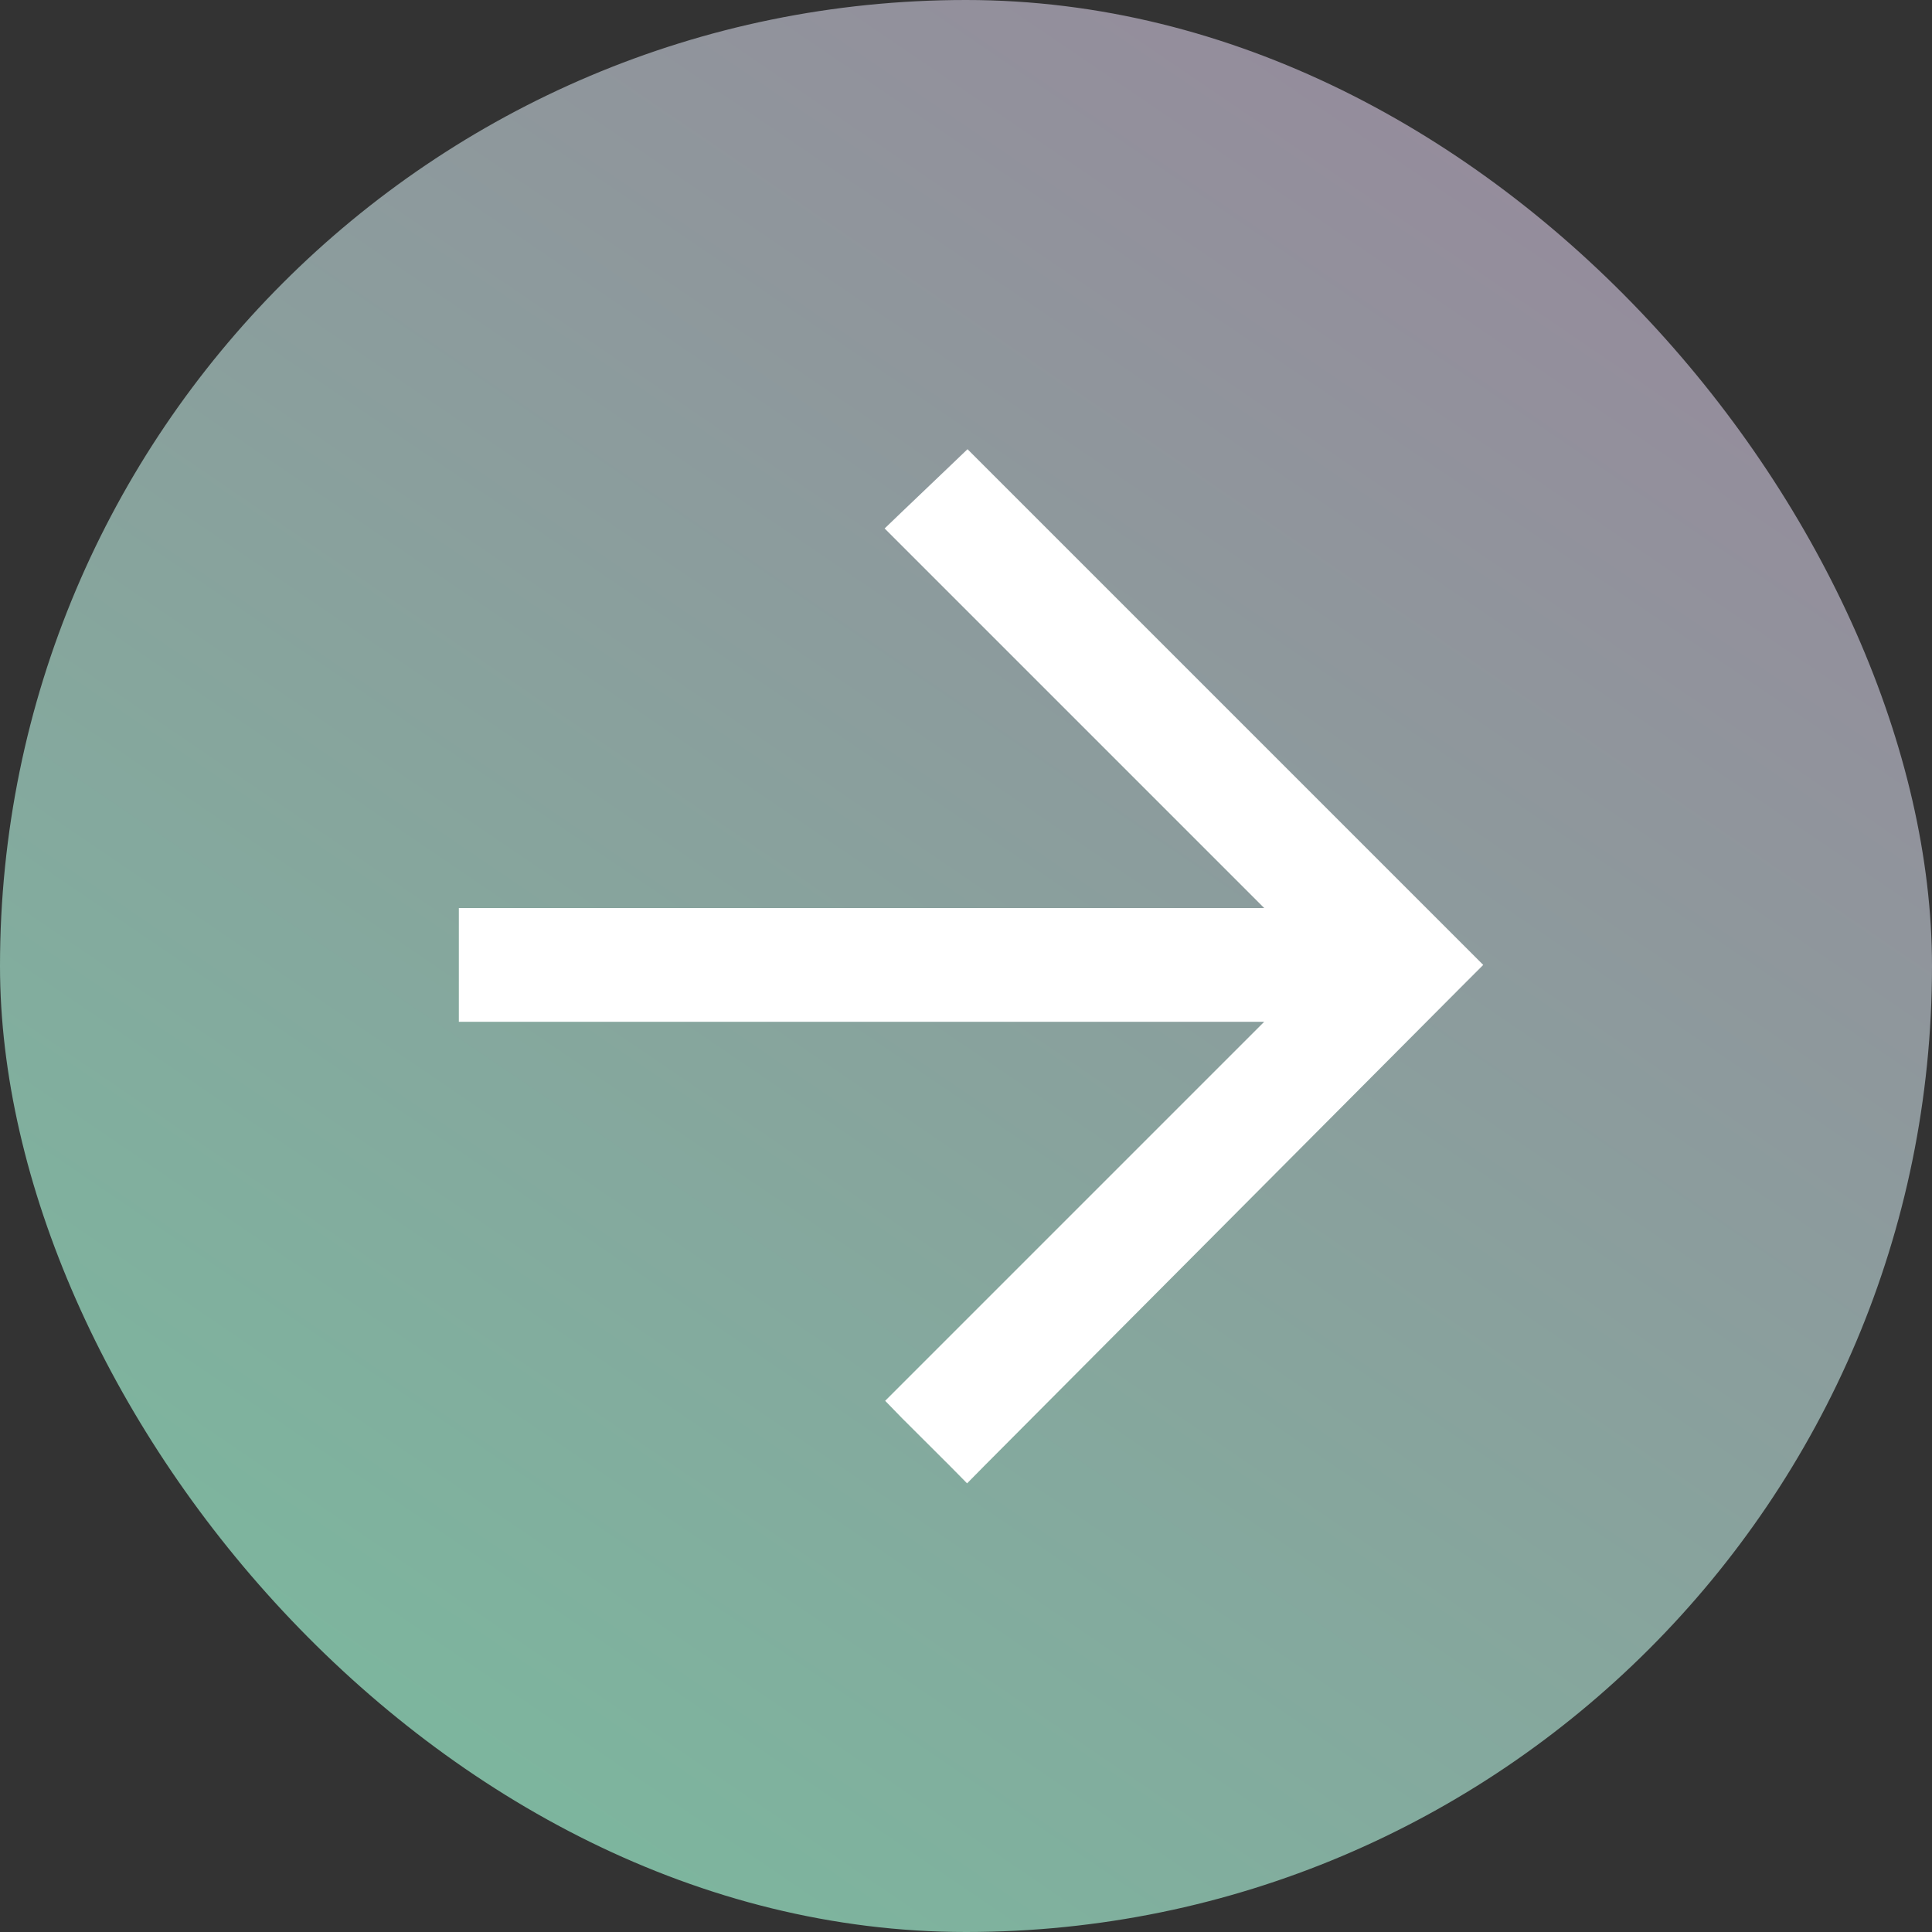
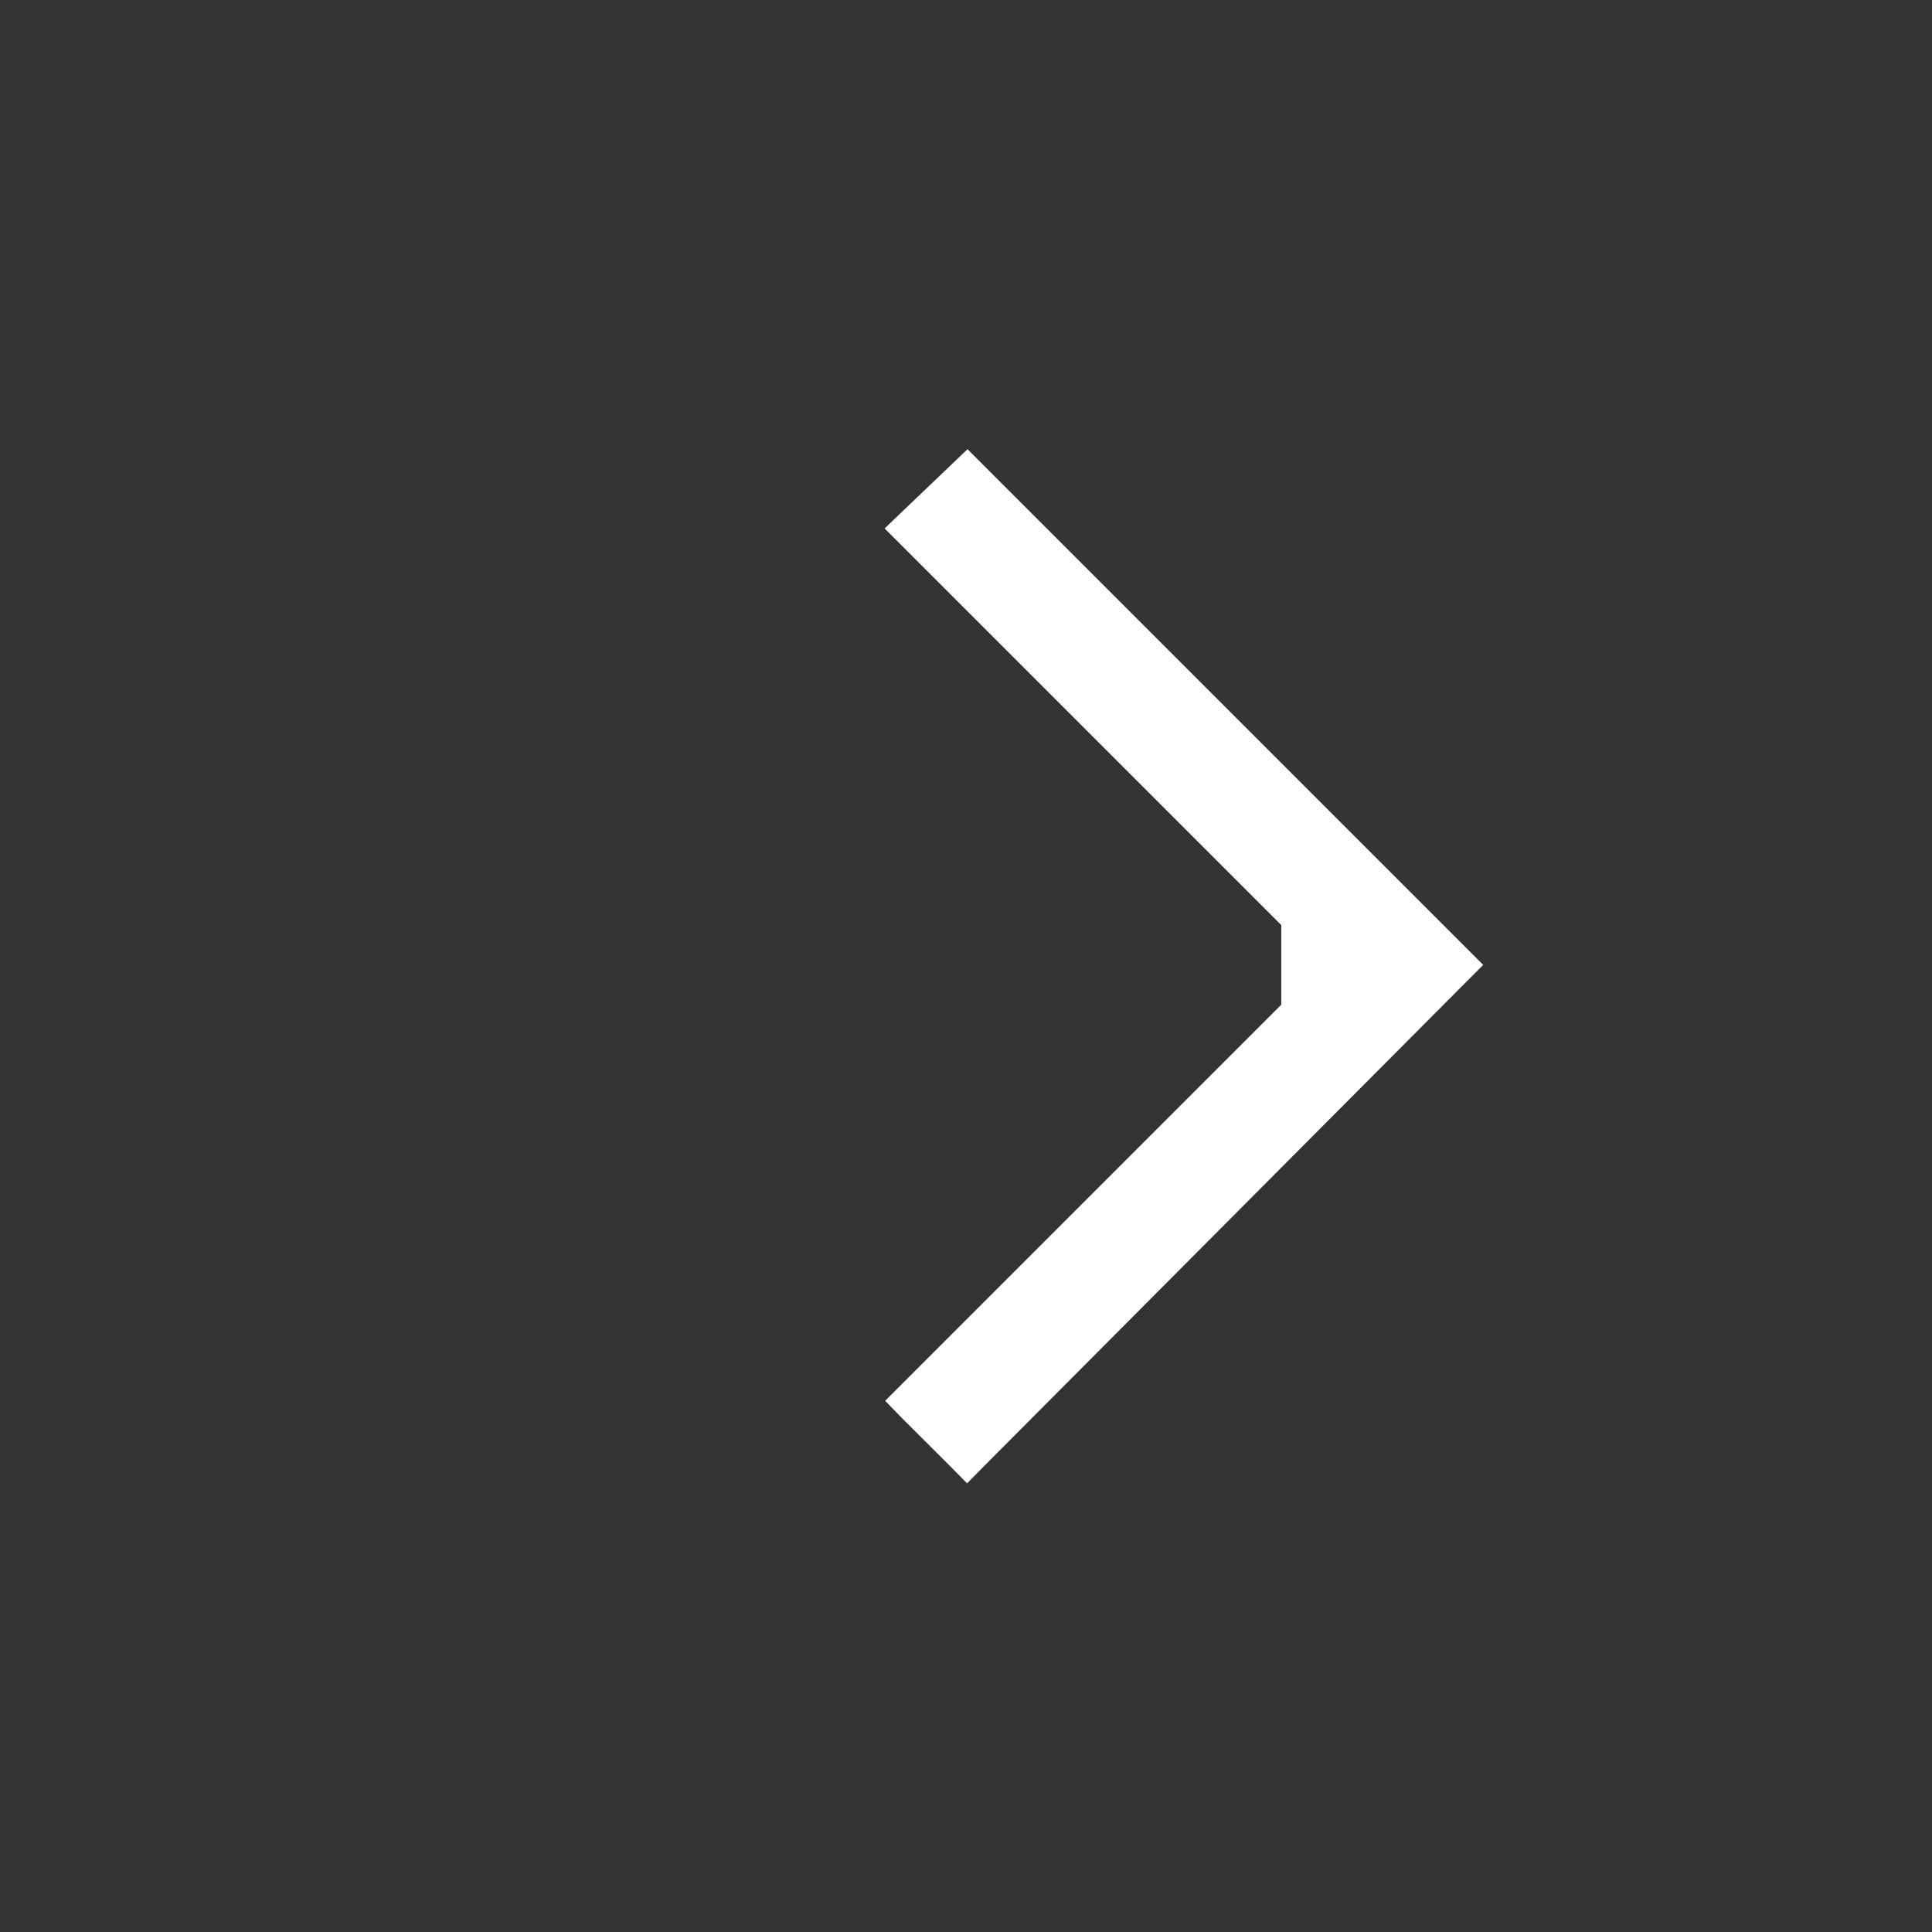
<svg xmlns="http://www.w3.org/2000/svg" width="16" height="16" viewBox="0 0 16 16" fill="none">
  <rect x="0" y="0" width="16" height="16" fill="#333333" stroke="none" />
-   <rect width="16" height="16" rx="8" fill="url(#paint0_linear_1374_9686)" />
-   <path d="M8.08 12.07L12.071 8.062L12.142 7.991L8.011 3.86L7.94 3.928L7.543 4.307L7.469 4.378L10.711 7.62H3.9V8.362H10.711L7.471 11.602L7.541 11.674L7.938 12.07L8.009 12.142L8.08 12.07Z" fill="white" stroke="white" stroke-width="0.2" />
+   <path d="M8.08 12.07L12.071 8.062L12.142 7.991L8.011 3.86L7.94 3.928L7.543 4.307L7.469 4.378L10.711 7.62V8.362H10.711L7.471 11.602L7.541 11.674L7.938 12.07L8.009 12.142L8.08 12.07Z" fill="white" stroke="white" stroke-width="0.2" />
  <defs>
    <linearGradient id="paint0_linear_1374_9686" x1="16" y1="-7.5" x2="-4.76837e-07" y2="16" gradientUnits="userSpaceOnUse">
      <stop stop-color="#A3749A" />
      <stop offset="1" stop-color="#78BE9F" />
    </linearGradient>
  </defs>
</svg>